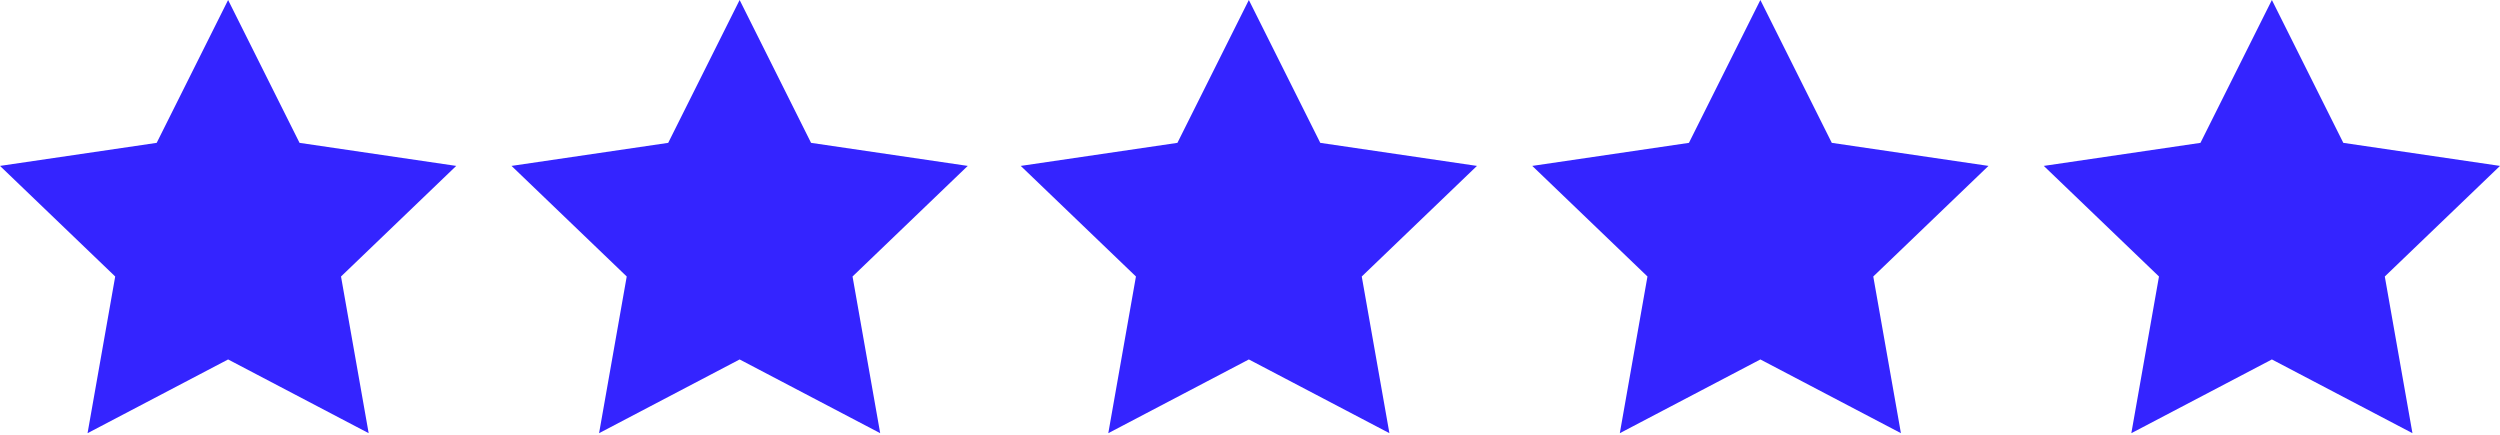
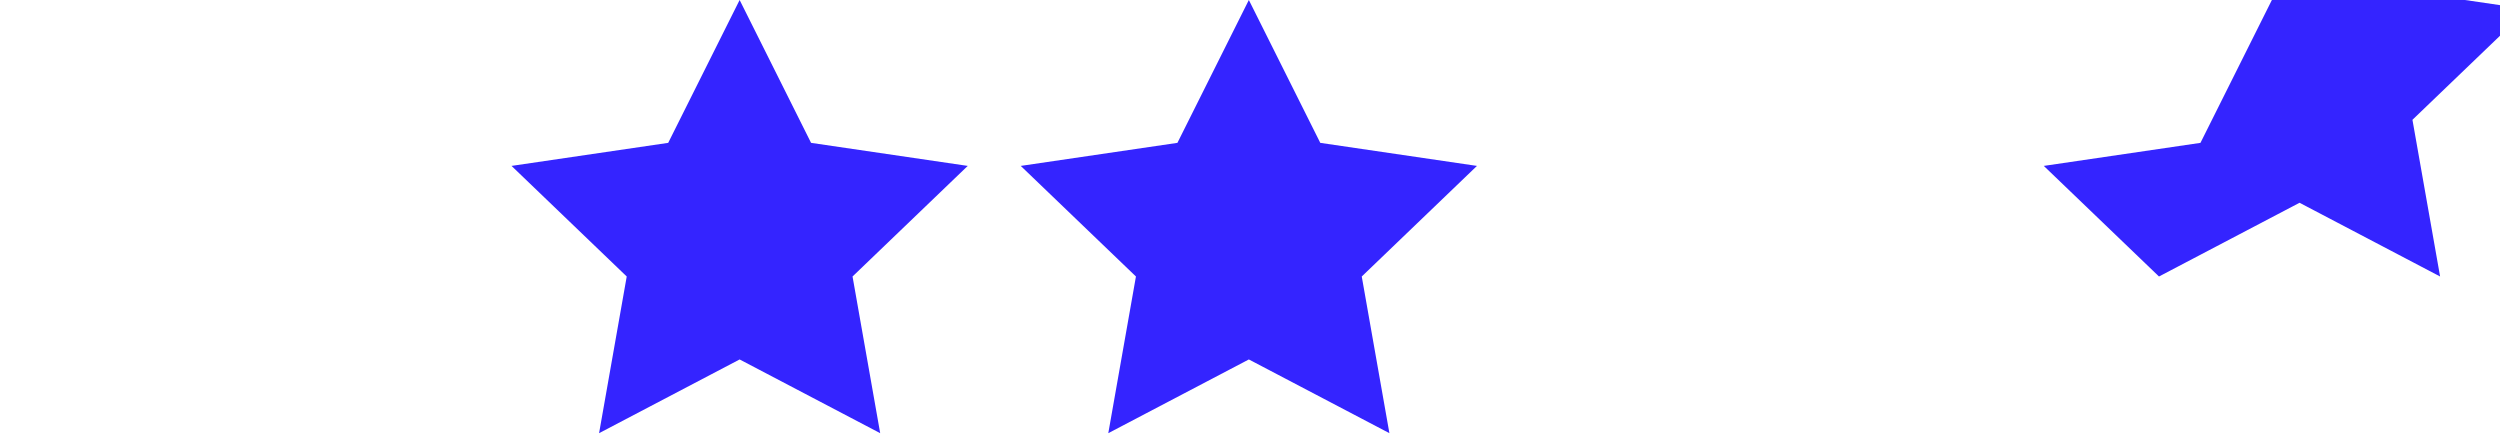
<svg xmlns="http://www.w3.org/2000/svg" version="1.1" id="Layer_1" x="0px" y="0px" viewBox="0 0 108.5 18.9" style="enable-background:new 0 0 108.5 18.9;" xml:space="preserve">
  <style type="text/css">
	.st0{fill:#3424FF;}
</style>
  <g id="stars" transform="translate(-174 -1090)">
-     <path id="Path_1063" class="st0" d="M183.9,1090l-3.1,6.2l-6.8,1l5,4.8l-1.2,6.8l6.1-3.2l6.1,3.2l-1.2-6.8l5-4.8l-6.8-1L183.9,1090   z" />
    <path id="Path_1064" class="st0" d="M206.1,1090l-3.1,6.2l-6.8,1l5,4.8l-1.2,6.8l6.1-3.2l6.1,3.2l-1.2-6.8l5-4.8l-6.8-1L206.1,1090   z" />
    <path id="Path_1065" class="st0" d="M228.2,1090l-3.1,6.2l-6.8,1l5,4.8l-1.2,6.8l6.1-3.2l6.1,3.2l-1.2-6.8l5-4.8l-6.8-1L228.2,1090   z" />
-     <path id="Path_1066" class="st0" d="M250.4,1090l-3.1,6.2l-6.8,1l5,4.8l-1.2,6.8l6.1-3.2l6.1,3.2l-1.2-6.8l5-4.8l-6.8-1L250.4,1090   z" />
-     <path id="Path_1067" class="st0" d="M272.6,1090l-3.1,6.2l-6.8,1l5,4.8l-1.2,6.8l6.1-3.2l6.1,3.2l-1.2-6.8l5-4.8l-6.8-1L272.6,1090   z" />
+     <path id="Path_1067" class="st0" d="M272.6,1090l-3.1,6.2l-6.8,1l5,4.8l6.1-3.2l6.1,3.2l-1.2-6.8l5-4.8l-6.8-1L272.6,1090   z" />
  </g>
</svg>